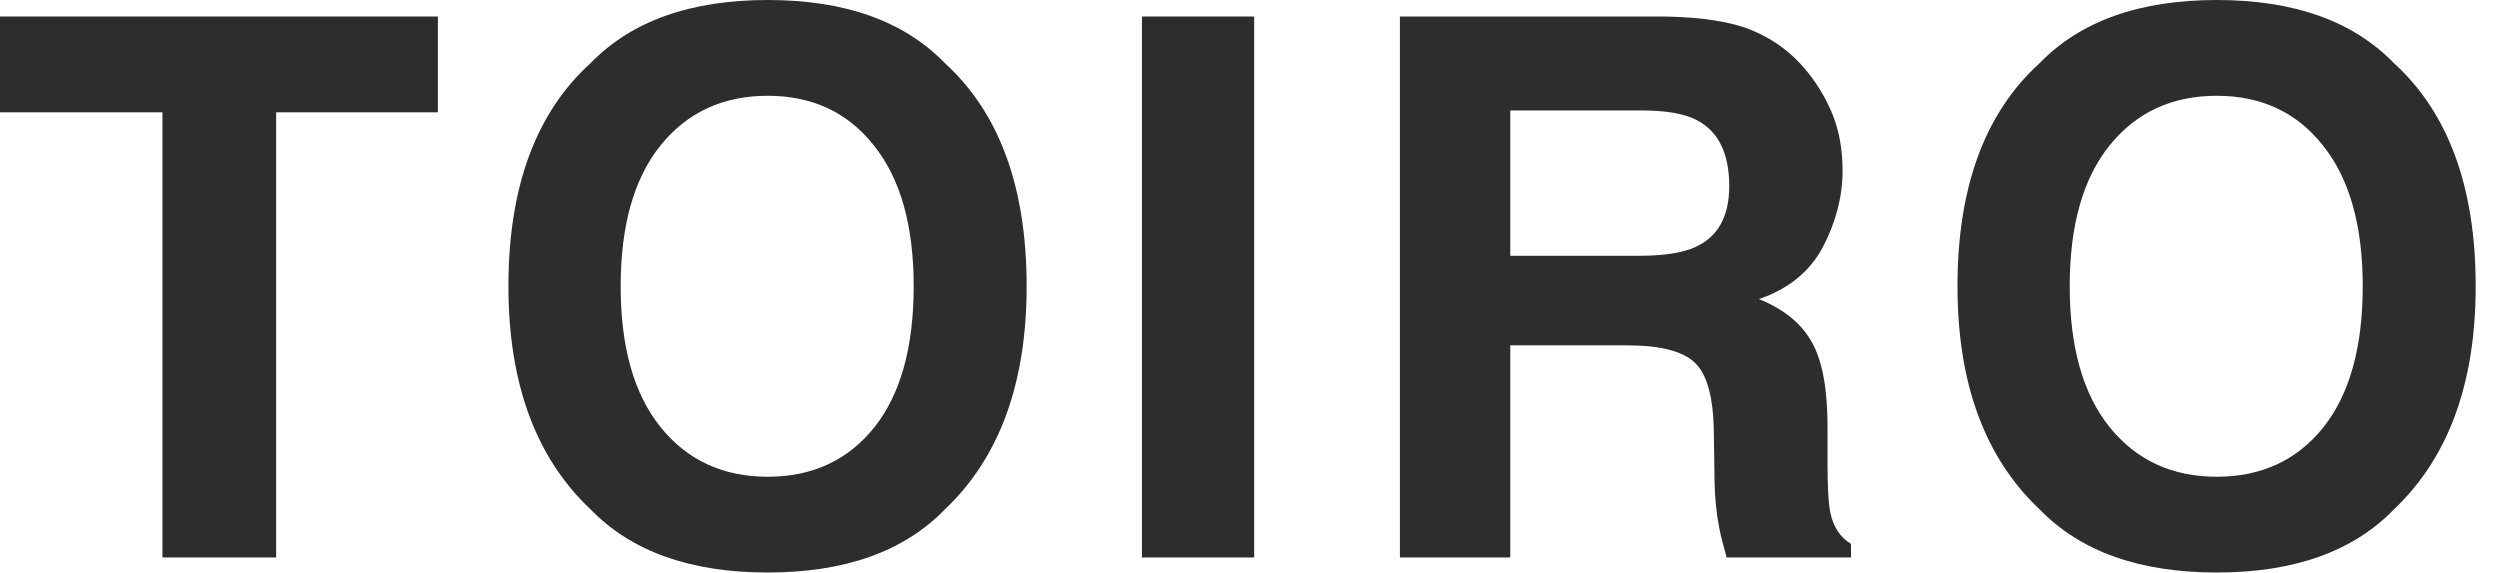
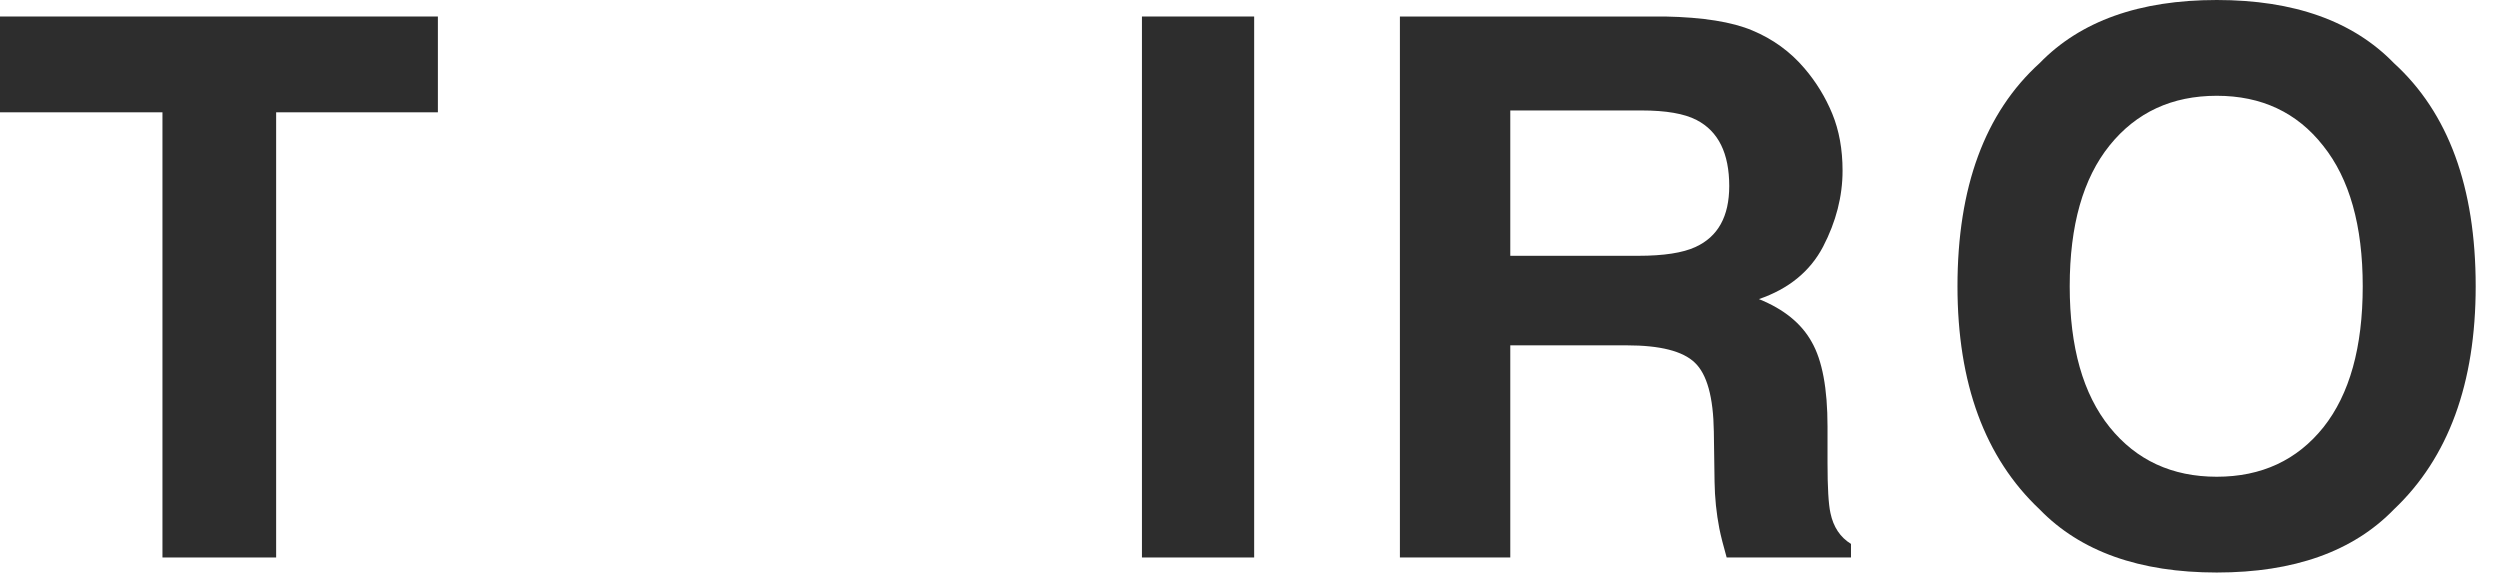
<svg xmlns="http://www.w3.org/2000/svg" fill="none" height="100%" overflow="visible" preserveAspectRatio="none" style="display: block;" viewBox="0 0 131 30" width="100%">
  <g id="Service Logo">
    <g id="TOIRO">
      <path d="M22.945 0.865V5.885H14.47V29.212H8.513V5.885H0V0.865H22.945Z" fill="#2D2D2D" />
-       <path d="M40.229 30C36.18 30 33.087 28.897 30.947 26.692C28.077 23.987 26.642 20.09 26.642 15C26.642 9.808 28.077 5.91 30.947 3.308C33.087 1.103 36.18 0 40.229 0C44.277 0 47.371 1.103 49.511 3.308C52.367 5.91 53.796 9.808 53.796 15C53.796 20.09 52.367 23.987 49.511 26.692C47.371 28.897 44.277 30 40.229 30ZM45.821 22.385C47.192 20.654 47.877 18.192 47.877 15C47.877 11.82 47.185 9.365 45.802 7.635C44.431 5.891 42.573 5.019 40.229 5.019C37.884 5.019 36.014 5.885 34.617 7.615C33.221 9.346 32.523 11.808 32.523 15C32.523 18.192 33.221 20.654 34.617 22.385C36.014 24.115 37.884 24.981 40.229 24.981C42.573 24.981 44.437 24.115 45.821 22.385Z" fill="#2D2D2D" />
      <path d="M59.838 0.865H65.718V29.212H59.838V0.865Z" fill="#2D2D2D" />
      <path d="M85.25 18.096H79.139V29.212H73.355V0.865H87.249C89.234 0.904 90.759 1.147 91.822 1.596C92.899 2.045 93.808 2.705 94.551 3.577C95.166 4.295 95.653 5.09 96.012 5.962C96.37 6.833 96.55 7.827 96.55 8.942C96.55 10.289 96.21 11.615 95.531 12.923C94.852 14.218 93.731 15.135 92.168 15.673C93.475 16.199 94.397 16.949 94.936 17.923C95.486 18.885 95.762 20.359 95.762 22.346V24.25C95.762 25.545 95.813 26.423 95.916 26.885C96.069 27.615 96.428 28.154 96.992 28.5V29.212H90.477C90.298 28.583 90.17 28.077 90.093 27.692C89.939 26.897 89.856 26.083 89.843 25.25L89.805 22.615C89.779 20.808 89.446 19.603 88.805 19C88.178 18.397 86.993 18.096 85.25 18.096ZM88.844 12.942C90.022 12.404 90.612 11.34 90.612 9.75C90.612 8.032 90.042 6.878 88.901 6.288C88.261 5.955 87.3 5.788 86.019 5.788H79.139V13.404H85.846C87.178 13.404 88.178 13.25 88.844 12.942Z" fill="#2D2D2D" />
      <path d="M116.159 30C112.11 30 109.016 28.897 106.877 26.692C104.007 23.987 102.572 20.09 102.572 15C102.572 9.808 104.007 5.91 106.877 3.308C109.016 1.103 112.11 0 116.159 0C120.207 0 123.301 1.103 125.441 3.308C128.297 5.91 129.726 9.808 129.726 15C129.726 20.09 128.297 23.987 125.441 26.692C123.301 28.897 120.207 30 116.159 30ZM121.751 22.385C123.122 20.654 123.807 18.192 123.807 15C123.807 11.82 123.115 9.365 121.732 7.635C120.361 5.891 118.503 5.019 116.159 5.019C113.814 5.019 111.944 5.885 110.547 7.615C109.151 9.346 108.453 11.808 108.453 15C108.453 18.192 109.151 20.654 110.547 22.385C111.944 24.115 113.814 24.981 116.159 24.981C118.503 24.981 120.367 24.115 121.751 22.385Z" fill="#2D2D2D" />
    </g>
  </g>
</svg>